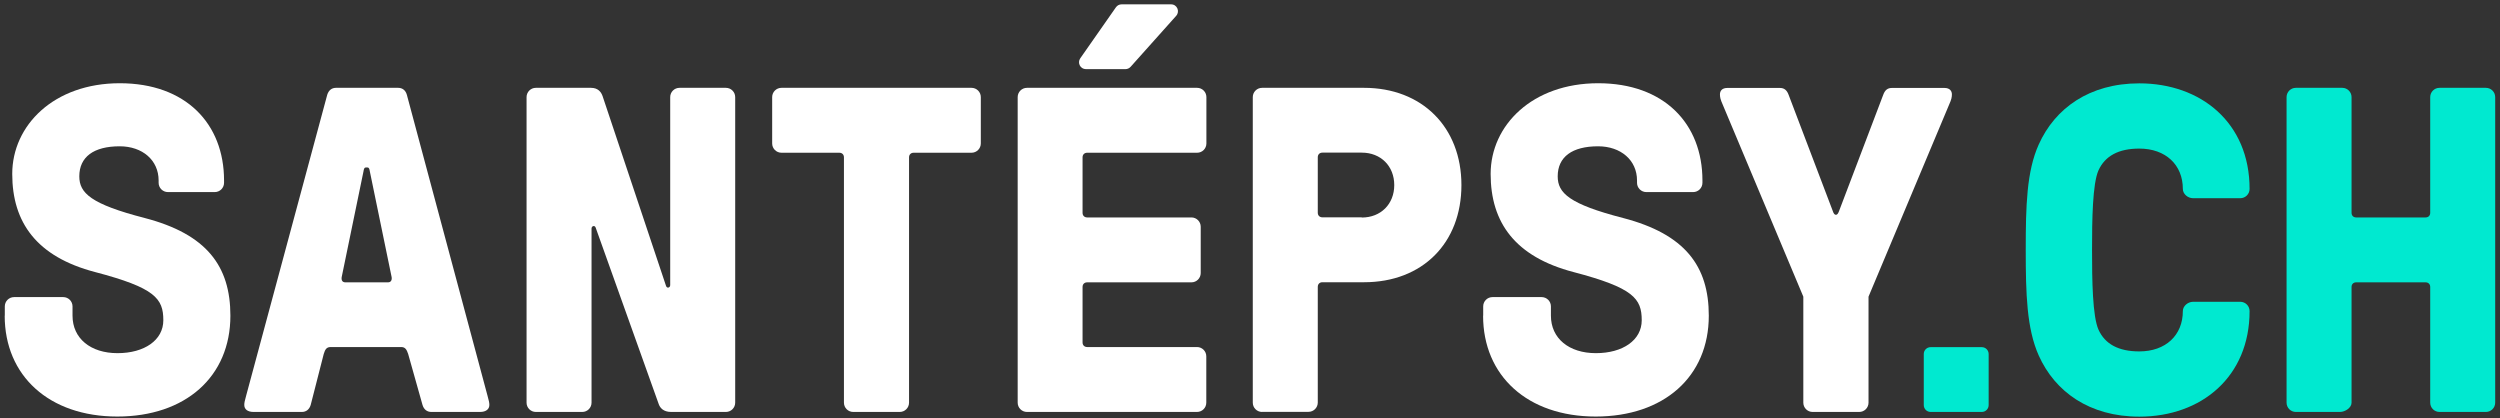
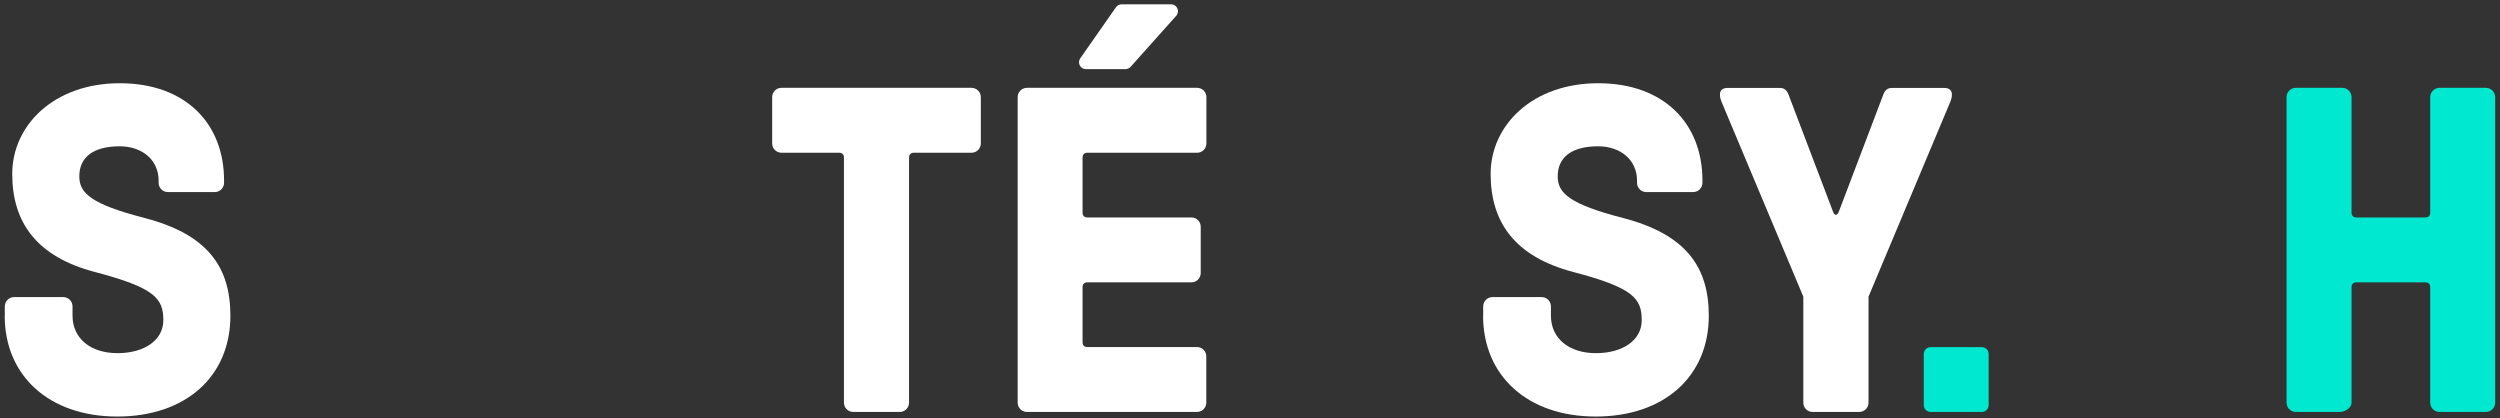
<svg xmlns="http://www.w3.org/2000/svg" width="305" height="51" viewBox="0 0 305 51" fill="none">
  <rect x="0" y="0" width="305" height="51" fill="#333333" stroke="none" />
  <path d="M235.541 50.258C235.074 50.258 234.7 49.885 234.7 49.418V43.192C234.7 42.725 235.074 42.352 235.541 42.352H241.775C242.242 42.352 242.615 42.725 242.615 43.192V49.418C242.615 49.885 242.242 50.258 241.775 50.258H235.541Z" fill="#00E9D0" />
-   <path d="M248.729 43.379C247.26 40.099 247.14 35.873 247.14 30.5C247.14 25.127 247.247 20.901 248.729 17.621C250.704 13.222 254.895 10.169 260.995 10.169C268.51 10.169 274.449 14.968 274.449 23.047C274.449 23.674 273.942 24.181 273.315 24.181H267.549C266.921 24.181 266.307 23.674 266.307 23.047C266.307 20.114 264.212 18.128 260.995 18.128C258.446 18.128 256.817 19.035 256.016 20.781C255.282 22.421 255.229 26.874 255.229 30.5C255.229 34.126 255.282 38.579 256.016 40.219C256.804 41.966 258.446 42.872 260.995 42.872C264.212 42.872 266.307 40.899 266.307 37.953C266.307 37.326 266.935 36.819 267.549 36.819H273.315C273.942 36.819 274.449 37.326 274.449 37.953C274.449 45.912 268.63 50.831 260.995 50.831C254.895 50.831 250.704 47.778 248.729 43.379Z" fill="#00E9D0" />
  <path d="M280.095 50.258C279.468 50.258 278.961 49.752 278.961 49.125V11.848C278.961 11.222 279.468 10.715 280.095 10.715H285.754C286.382 10.715 286.889 11.222 286.889 11.848V25.967C286.889 26.3 287.116 26.527 287.45 26.527H295.925C296.259 26.527 296.486 26.3 296.486 25.967V11.848C296.486 11.222 296.993 10.715 297.62 10.715H303.28C303.907 10.715 304.414 11.222 304.414 11.848V49.125C304.414 49.752 303.907 50.258 303.28 50.258H297.62C296.993 50.258 296.486 49.752 296.486 49.125V35.006C296.486 34.673 296.259 34.446 295.925 34.446H287.45C287.116 34.446 286.889 34.673 286.889 35.006V49.125C286.889 49.752 286.101 50.258 285.474 50.258H280.108H280.095Z" fill="#00E9D0" />
  <path d="M0.586 38.513V37.379C0.586 36.753 1.093 36.246 1.72 36.246H7.713C8.341 36.246 8.848 36.753 8.848 37.379V38.513C8.848 41.286 11.05 43.085 14.334 43.085C17.617 43.085 19.926 41.499 19.926 39.072C19.926 36.419 18.912 35.113 11.611 33.193C4.483 31.327 1.493 27.154 1.493 21.221C1.493 15.288 6.579 10.155 14.614 10.155C22.649 10.155 27.334 15.075 27.334 22.021V22.301C27.334 22.927 26.827 23.434 26.2 23.434H20.487C19.86 23.434 19.352 22.927 19.352 22.301V22.021C19.352 19.541 17.377 17.848 14.601 17.848C11.437 17.848 9.675 19.141 9.675 21.514C9.675 23.554 11.09 24.901 17.644 26.594C25.225 28.567 28.108 32.473 28.108 38.513C28.108 45.965 22.622 50.818 14.307 50.818C5.992 50.818 0.573 45.845 0.573 38.513H0.586Z" fill="white" />
-   <path d="M30.938 50.258C30.204 50.258 29.803 49.925 29.803 49.405C29.803 49.125 29.857 48.898 30.03 48.272L39.921 11.569C40.094 11.008 40.481 10.715 40.989 10.715H48.57C49.077 10.715 49.478 10.995 49.638 11.569L59.475 48.272C59.648 48.898 59.702 49.125 59.702 49.405C59.702 49.911 59.301 50.258 58.567 50.258H52.628C52.12 50.258 51.72 49.978 51.547 49.405L49.798 43.192C49.624 42.685 49.464 42.339 48.944 42.339H40.348C39.841 42.339 39.667 42.619 39.494 43.192L37.905 49.405C37.732 49.965 37.345 50.258 36.824 50.258H30.885H30.938ZM47.329 34.446C47.662 34.446 47.836 34.22 47.782 33.82L45.126 20.941C45.073 20.608 45.02 20.434 44.846 20.434H44.619C44.446 20.434 44.392 20.608 44.339 20.941L41.683 33.82C41.629 34.22 41.789 34.446 42.136 34.446H47.342H47.329Z" fill="white" />
-   <path d="M65.374 50.258C64.747 50.258 64.24 49.752 64.24 49.125V11.848C64.24 11.222 64.747 10.715 65.374 10.715H72.102C72.956 10.715 73.343 11.222 73.516 11.728L81.258 34.886C81.365 35.219 81.765 35.113 81.765 34.78V11.848C81.765 11.222 82.272 10.715 82.9 10.715H88.559C89.186 10.715 89.694 11.222 89.694 11.848V49.125C89.694 49.752 89.186 50.258 88.559 50.258H81.885C80.924 50.258 80.524 49.752 80.364 49.298L72.675 27.78C72.569 27.447 72.168 27.554 72.168 27.887V49.125C72.168 49.752 71.661 50.258 71.034 50.258H65.374Z" fill="white" />
  <path d="M104.095 50.258C103.468 50.258 102.961 49.752 102.961 49.125V19.194C102.961 18.861 102.734 18.634 102.4 18.634H95.34C94.712 18.634 94.205 18.128 94.205 17.501V11.848C94.205 11.222 94.712 10.715 95.34 10.715H118.524C119.151 10.715 119.659 11.222 119.659 11.848V17.501C119.659 18.128 119.151 18.634 118.524 18.634H111.463C111.13 18.634 110.903 18.861 110.903 19.194V49.125C110.903 49.752 110.395 50.258 109.768 50.258H104.109H104.095Z" fill="white" />
  <path d="M125.291 50.258C124.664 50.258 124.157 49.752 124.157 49.125V11.848C124.157 11.222 124.664 10.715 125.291 10.715H146.047C146.674 10.715 147.181 11.222 147.181 11.848V17.501C147.181 18.128 146.674 18.634 146.047 18.634H132.632C132.299 18.634 132.072 18.861 132.072 19.194V25.967C132.072 26.3 132.299 26.527 132.632 26.527H145.353C145.98 26.527 146.487 27.034 146.487 27.66V33.313C146.487 33.94 145.98 34.446 145.353 34.446H132.632C132.299 34.446 132.072 34.673 132.072 35.006V41.779C132.072 42.112 132.299 42.339 132.632 42.339H146.033C146.661 42.339 147.168 42.846 147.168 43.472V49.125C147.168 49.752 146.661 50.258 146.033 50.258H125.278H125.291Z" fill="white" />
-   <path d="M153.975 50.258C153.348 50.258 152.84 49.752 152.84 49.125V11.848C152.84 11.222 153.348 10.715 153.975 10.715H166.415C173.489 10.715 178.294 15.515 178.294 22.581C178.294 29.647 173.542 34.433 166.415 34.433H161.329C160.996 34.433 160.769 34.66 160.769 34.993V49.111C160.769 49.738 160.262 50.245 159.634 50.245H153.975V50.258ZM166.134 26.54C168.457 26.54 170.099 24.901 170.099 22.581C170.099 20.261 168.457 18.621 166.134 18.621H161.329C160.996 18.621 160.769 18.848 160.769 19.181V25.954C160.769 26.287 160.996 26.514 161.329 26.514H166.134V26.54Z" fill="white" />
  <path d="M180.95 38.513V37.379C180.95 36.753 181.457 36.246 182.085 36.246H188.078C188.705 36.246 189.212 36.753 189.212 37.379V38.513C189.212 41.286 191.415 43.085 194.698 43.085C197.981 43.085 200.291 41.499 200.291 39.072C200.291 36.419 199.276 35.113 191.975 33.193C184.848 31.327 181.858 27.154 181.858 21.221C181.858 15.288 186.943 10.155 194.978 10.155C203.013 10.155 207.698 15.075 207.698 22.021V22.301C207.698 22.927 207.191 23.434 206.564 23.434H200.851C200.224 23.434 199.717 22.927 199.717 22.301V22.021C199.717 19.541 197.741 17.848 194.965 17.848C191.802 17.848 190.04 19.141 190.04 21.514C190.04 23.554 191.455 24.901 198.008 26.594C205.59 28.567 208.473 32.473 208.473 38.513C208.473 45.965 202.987 50.818 194.671 50.818C186.356 50.818 180.937 45.845 180.937 38.513H180.95Z" fill="white" />
  <path d="M131.791 7.116L136.143 0.89C136.303 0.663 136.556 0.53 136.837 0.53H142.87C143.604 0.53 143.978 1.383 143.497 1.929L137.931 8.155C137.771 8.329 137.544 8.435 137.304 8.435H132.486C131.805 8.435 131.404 7.676 131.791 7.116Z" fill="white" />
  <path d="M221.139 50.258C220.512 50.258 220.005 49.751 220.005 49.125V36.193L210.168 12.755C209.887 12.128 209.834 11.848 209.834 11.515C209.834 11.115 210.061 10.729 210.742 10.729H217.135C217.642 10.729 217.989 10.955 218.216 11.582L223.582 25.7C223.689 26.034 223.809 26.207 223.982 26.207C224.156 26.207 224.263 26.034 224.383 25.7L229.748 11.582C229.975 10.955 230.309 10.729 230.83 10.729H237.223C237.904 10.729 238.131 11.129 238.131 11.515C238.131 11.848 238.077 12.142 237.797 12.755L227.96 36.193V49.125C227.96 49.751 227.453 50.258 226.825 50.258H221.166H221.139Z" fill="white" />
</svg>